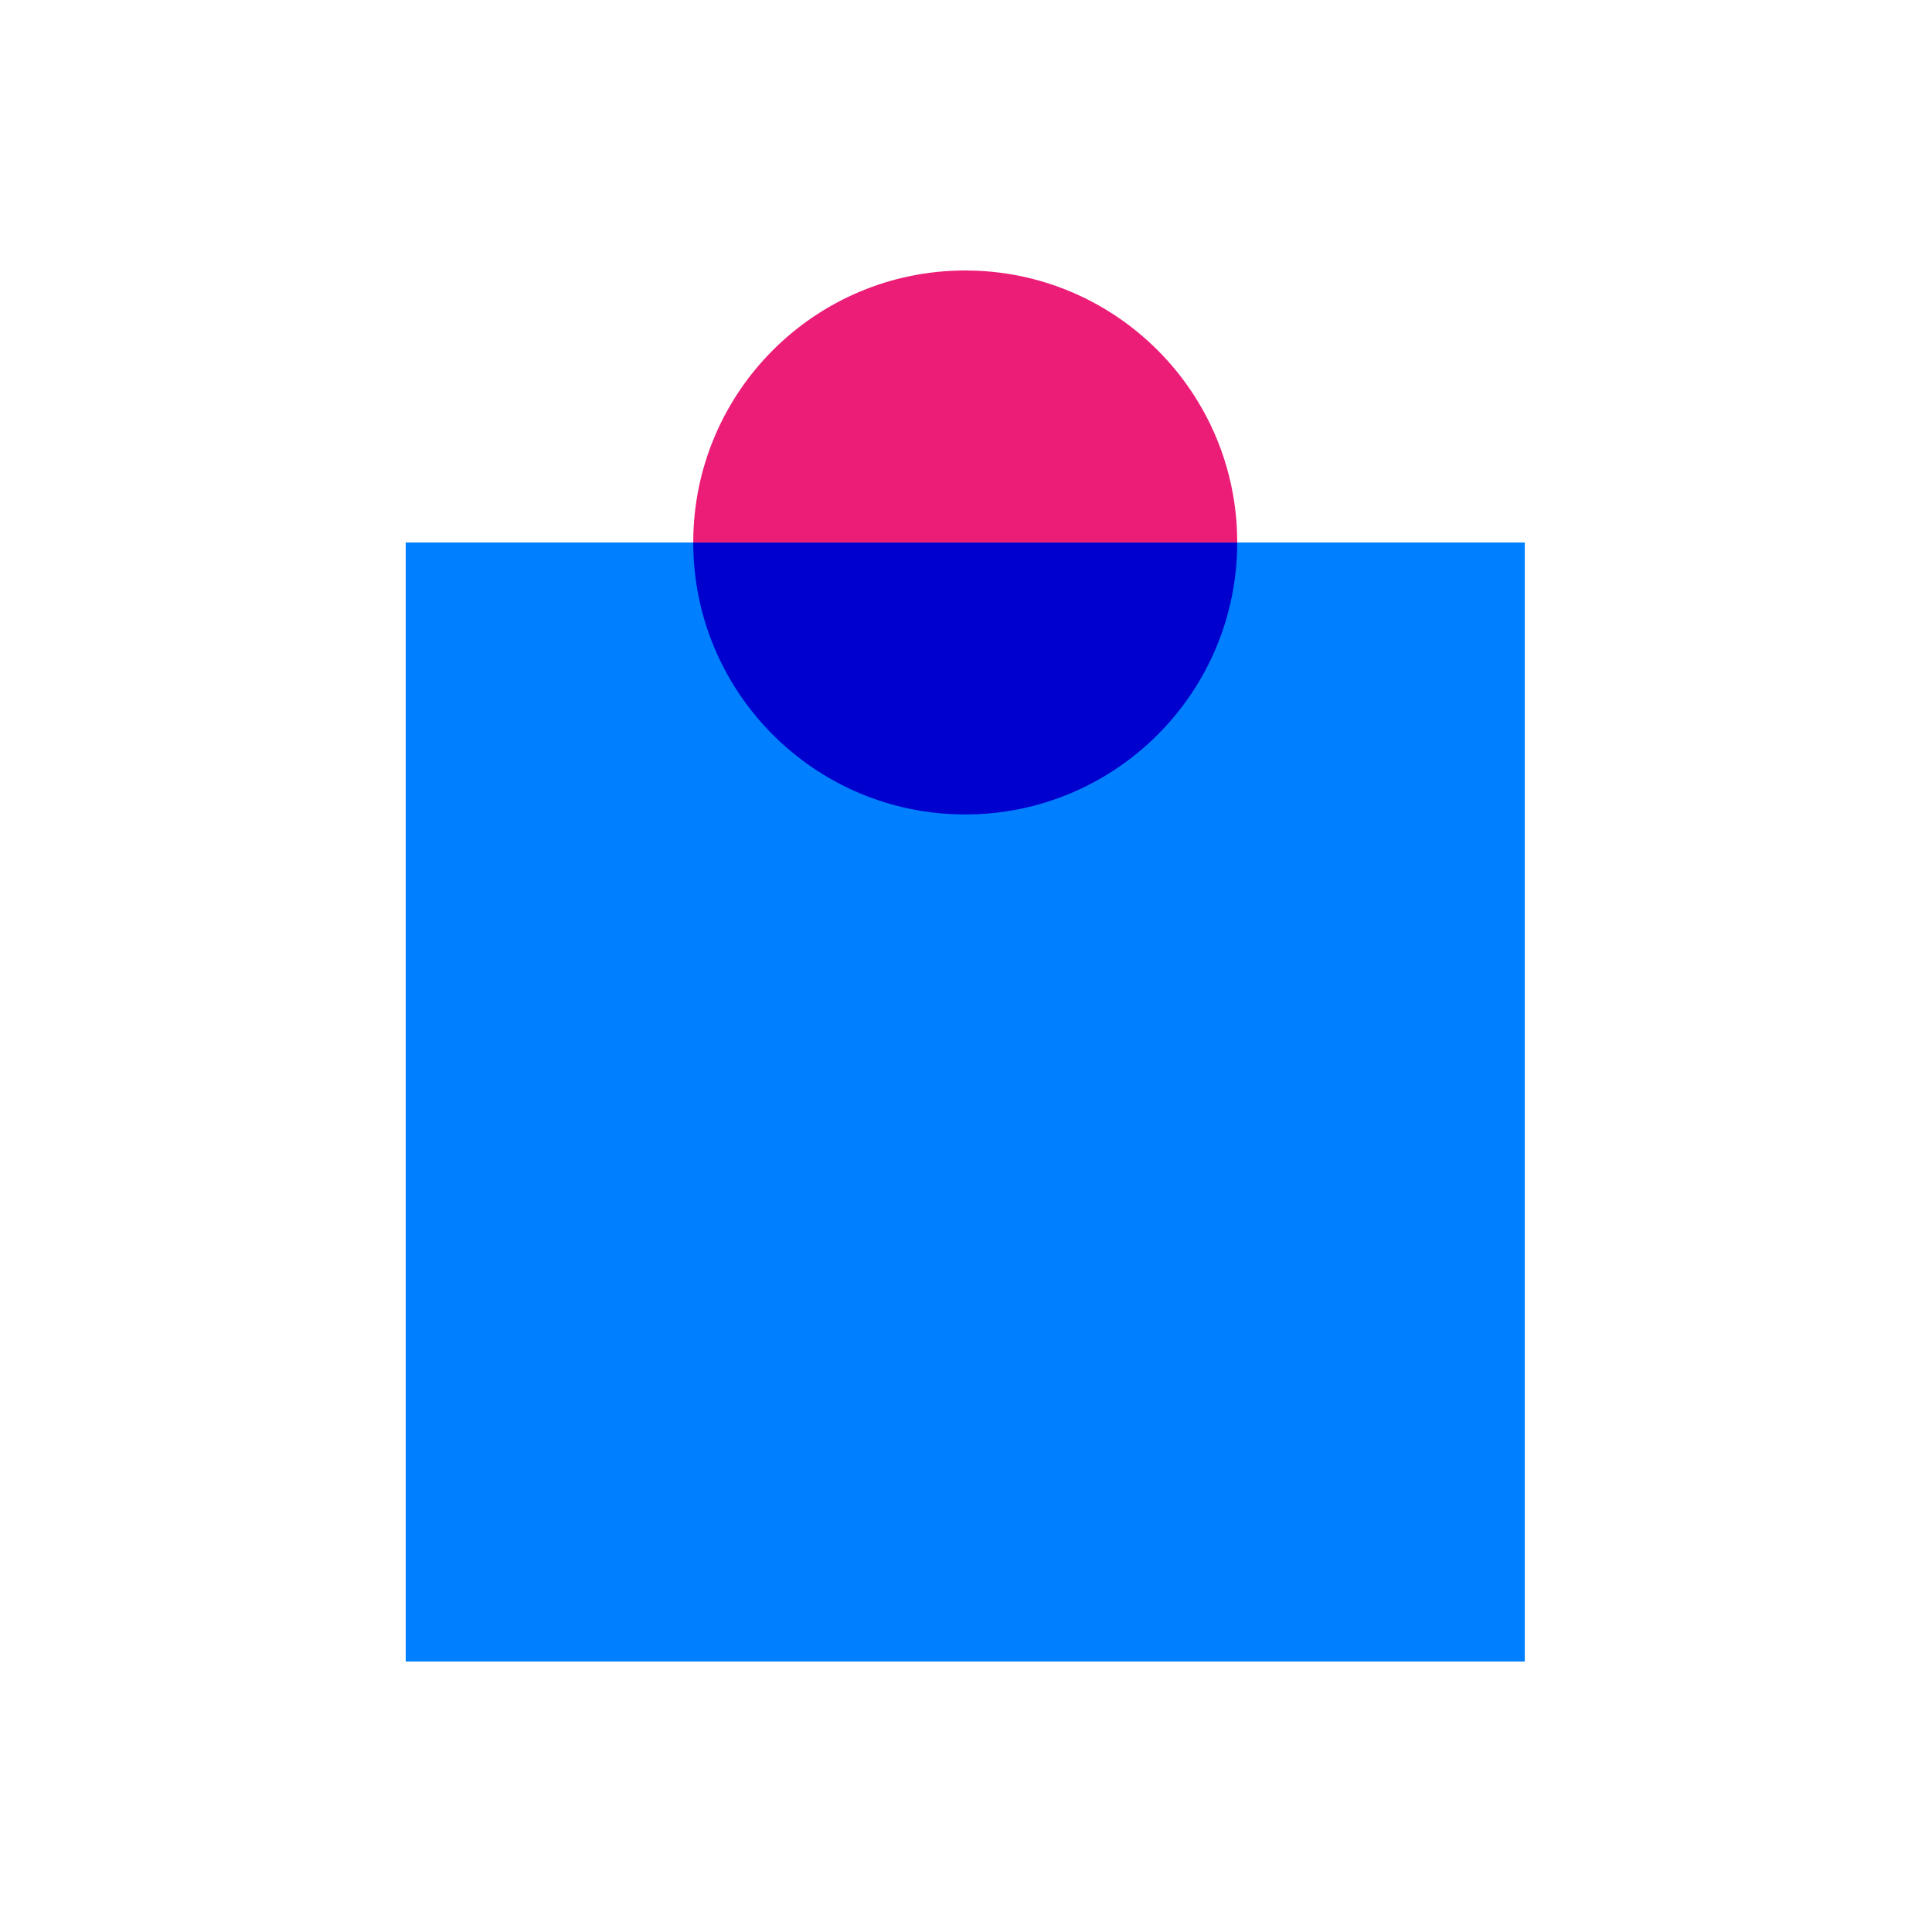
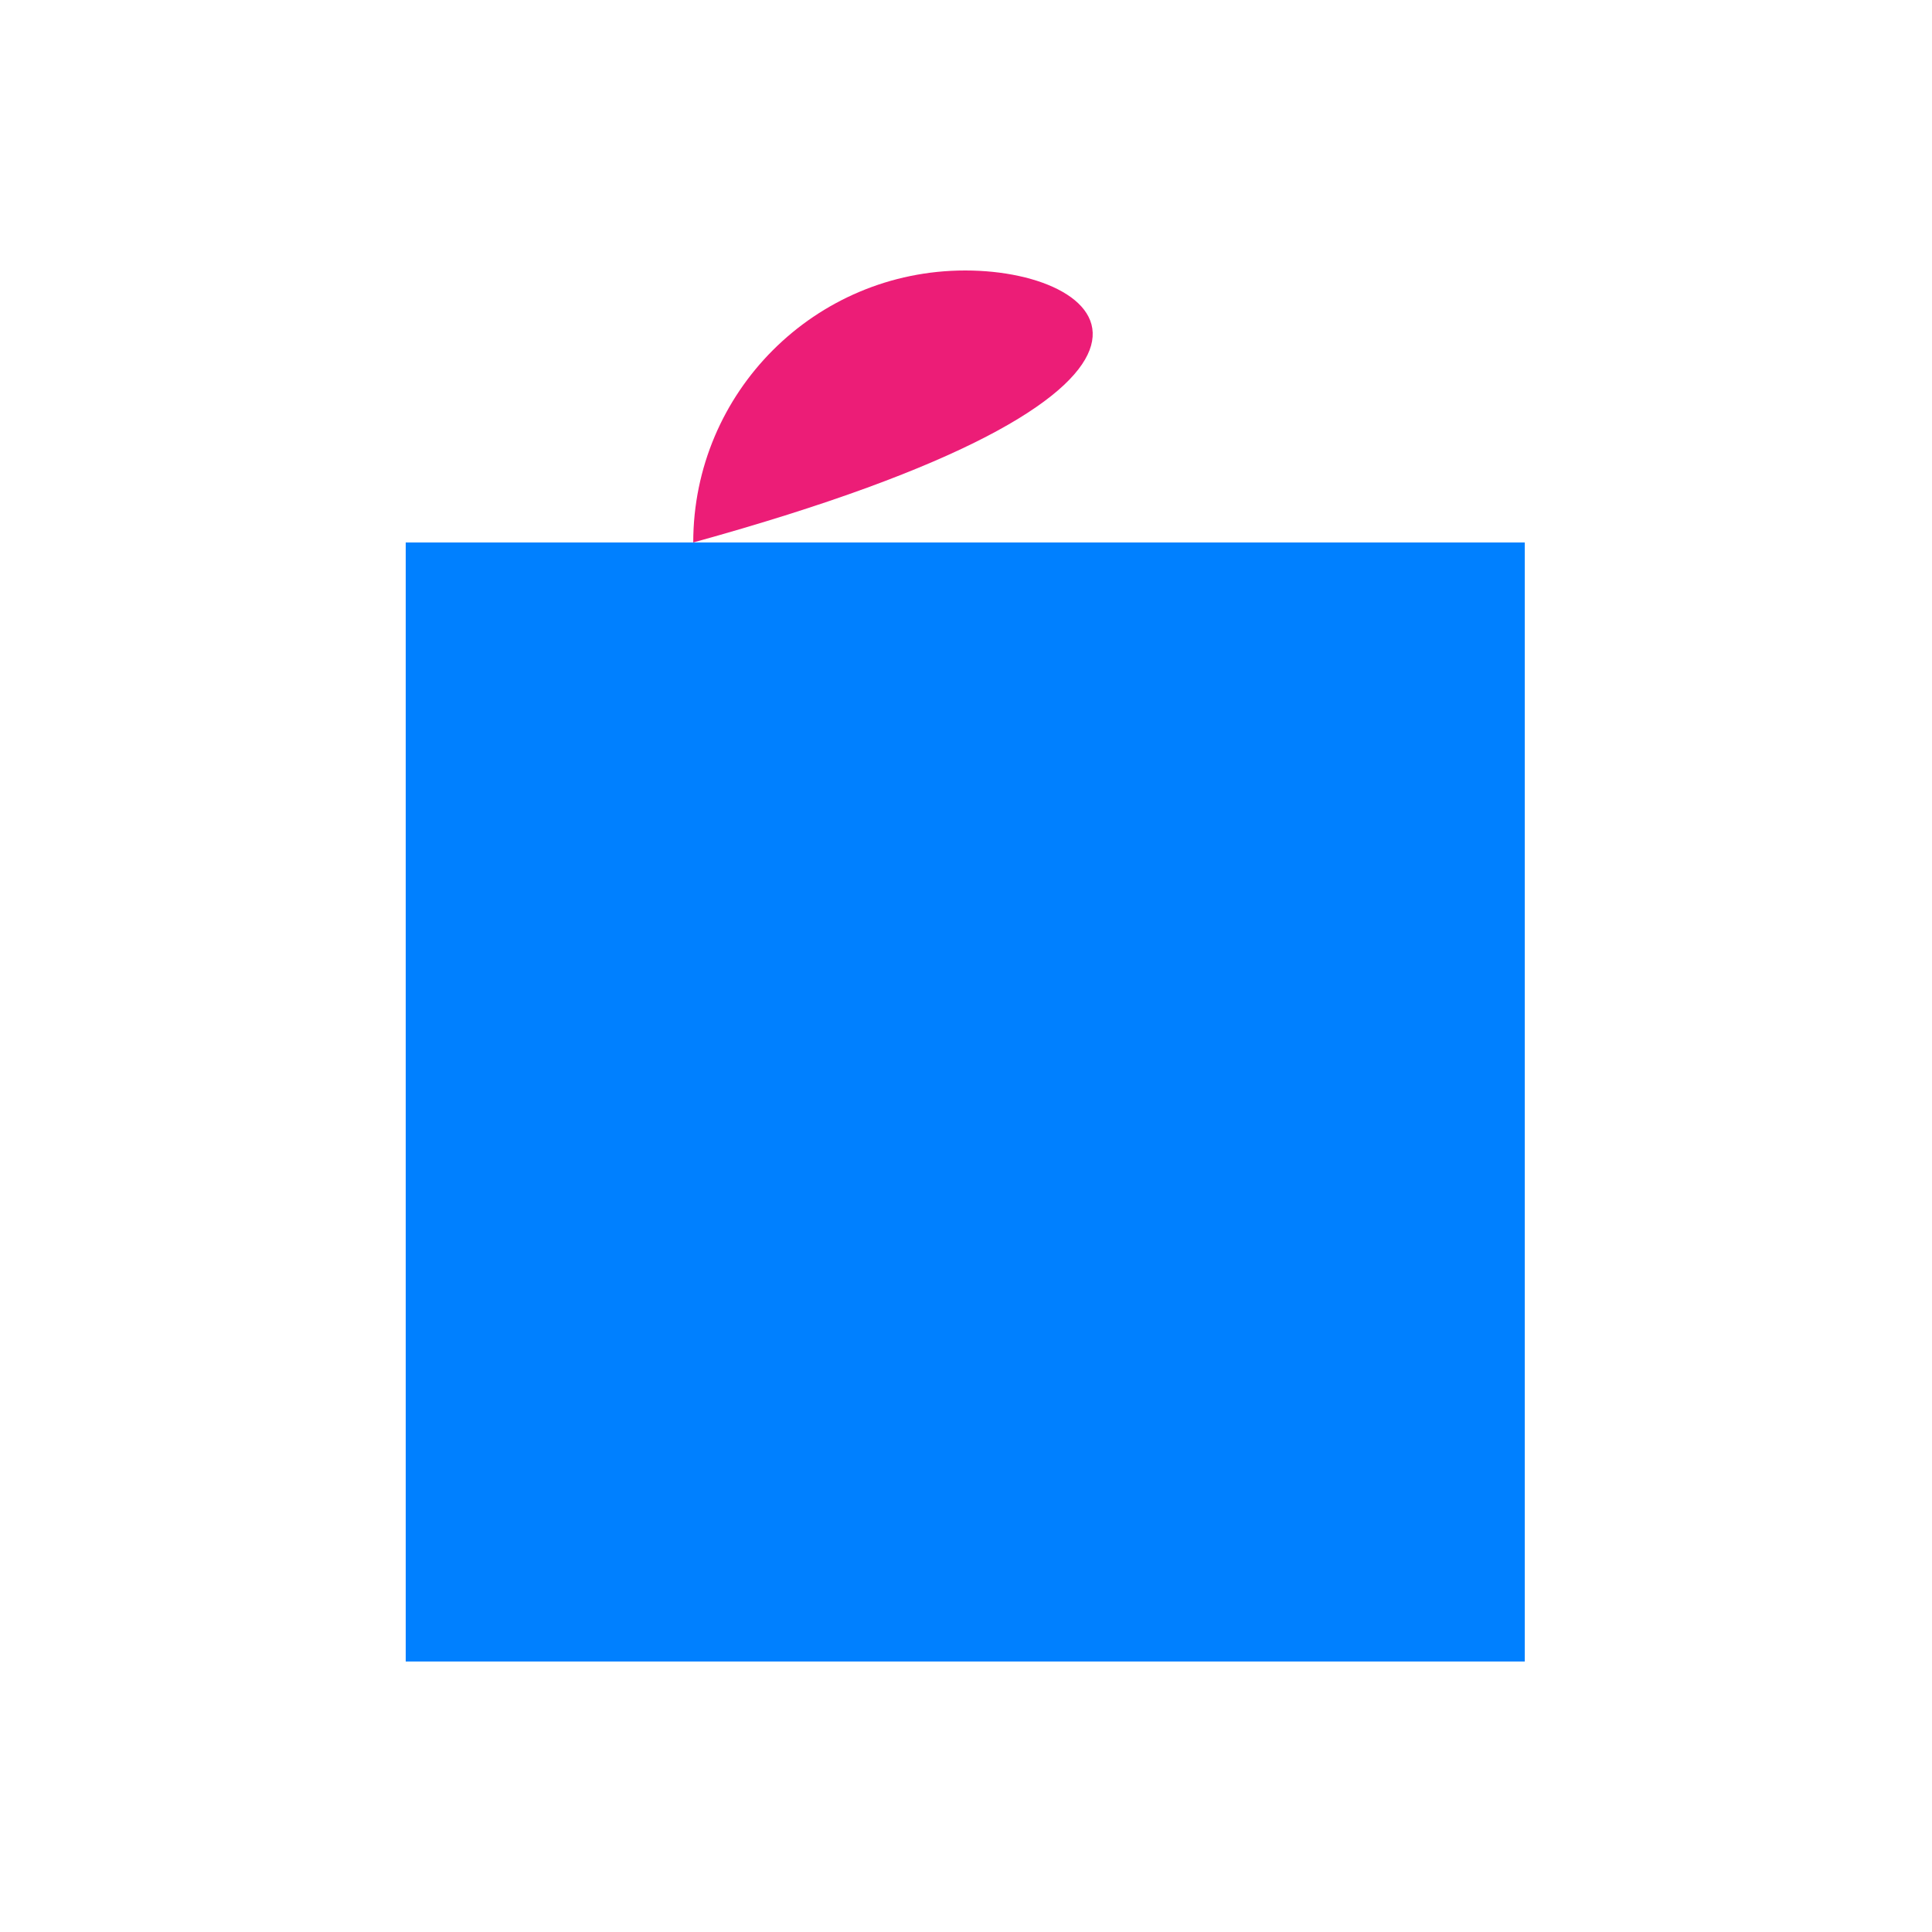
<svg xmlns="http://www.w3.org/2000/svg" width="500" height="500" viewBox="0 0 500 500" fill="none">
  <rect x="105" y="140.391" width="289.609" height="289.609" fill="#0080FF" />
-   <path fill-rule="evenodd" clip-rule="evenodd" d="M249.801 210.781C288.677 210.781 320.192 179.266 320.192 140.39H179.41C179.41 179.266 210.925 210.781 249.801 210.781Z" fill="#0000CE" />
-   <path fill-rule="evenodd" clip-rule="evenodd" d="M249.802 70C210.926 70 179.411 101.515 179.411 140.391L320.193 140.391C320.193 101.515 288.678 70 249.802 70Z" fill="#EC1D77" />
+   <path fill-rule="evenodd" clip-rule="evenodd" d="M249.802 70C210.926 70 179.411 101.515 179.411 140.391C320.193 101.515 288.678 70 249.802 70Z" fill="#EC1D77" />
</svg>